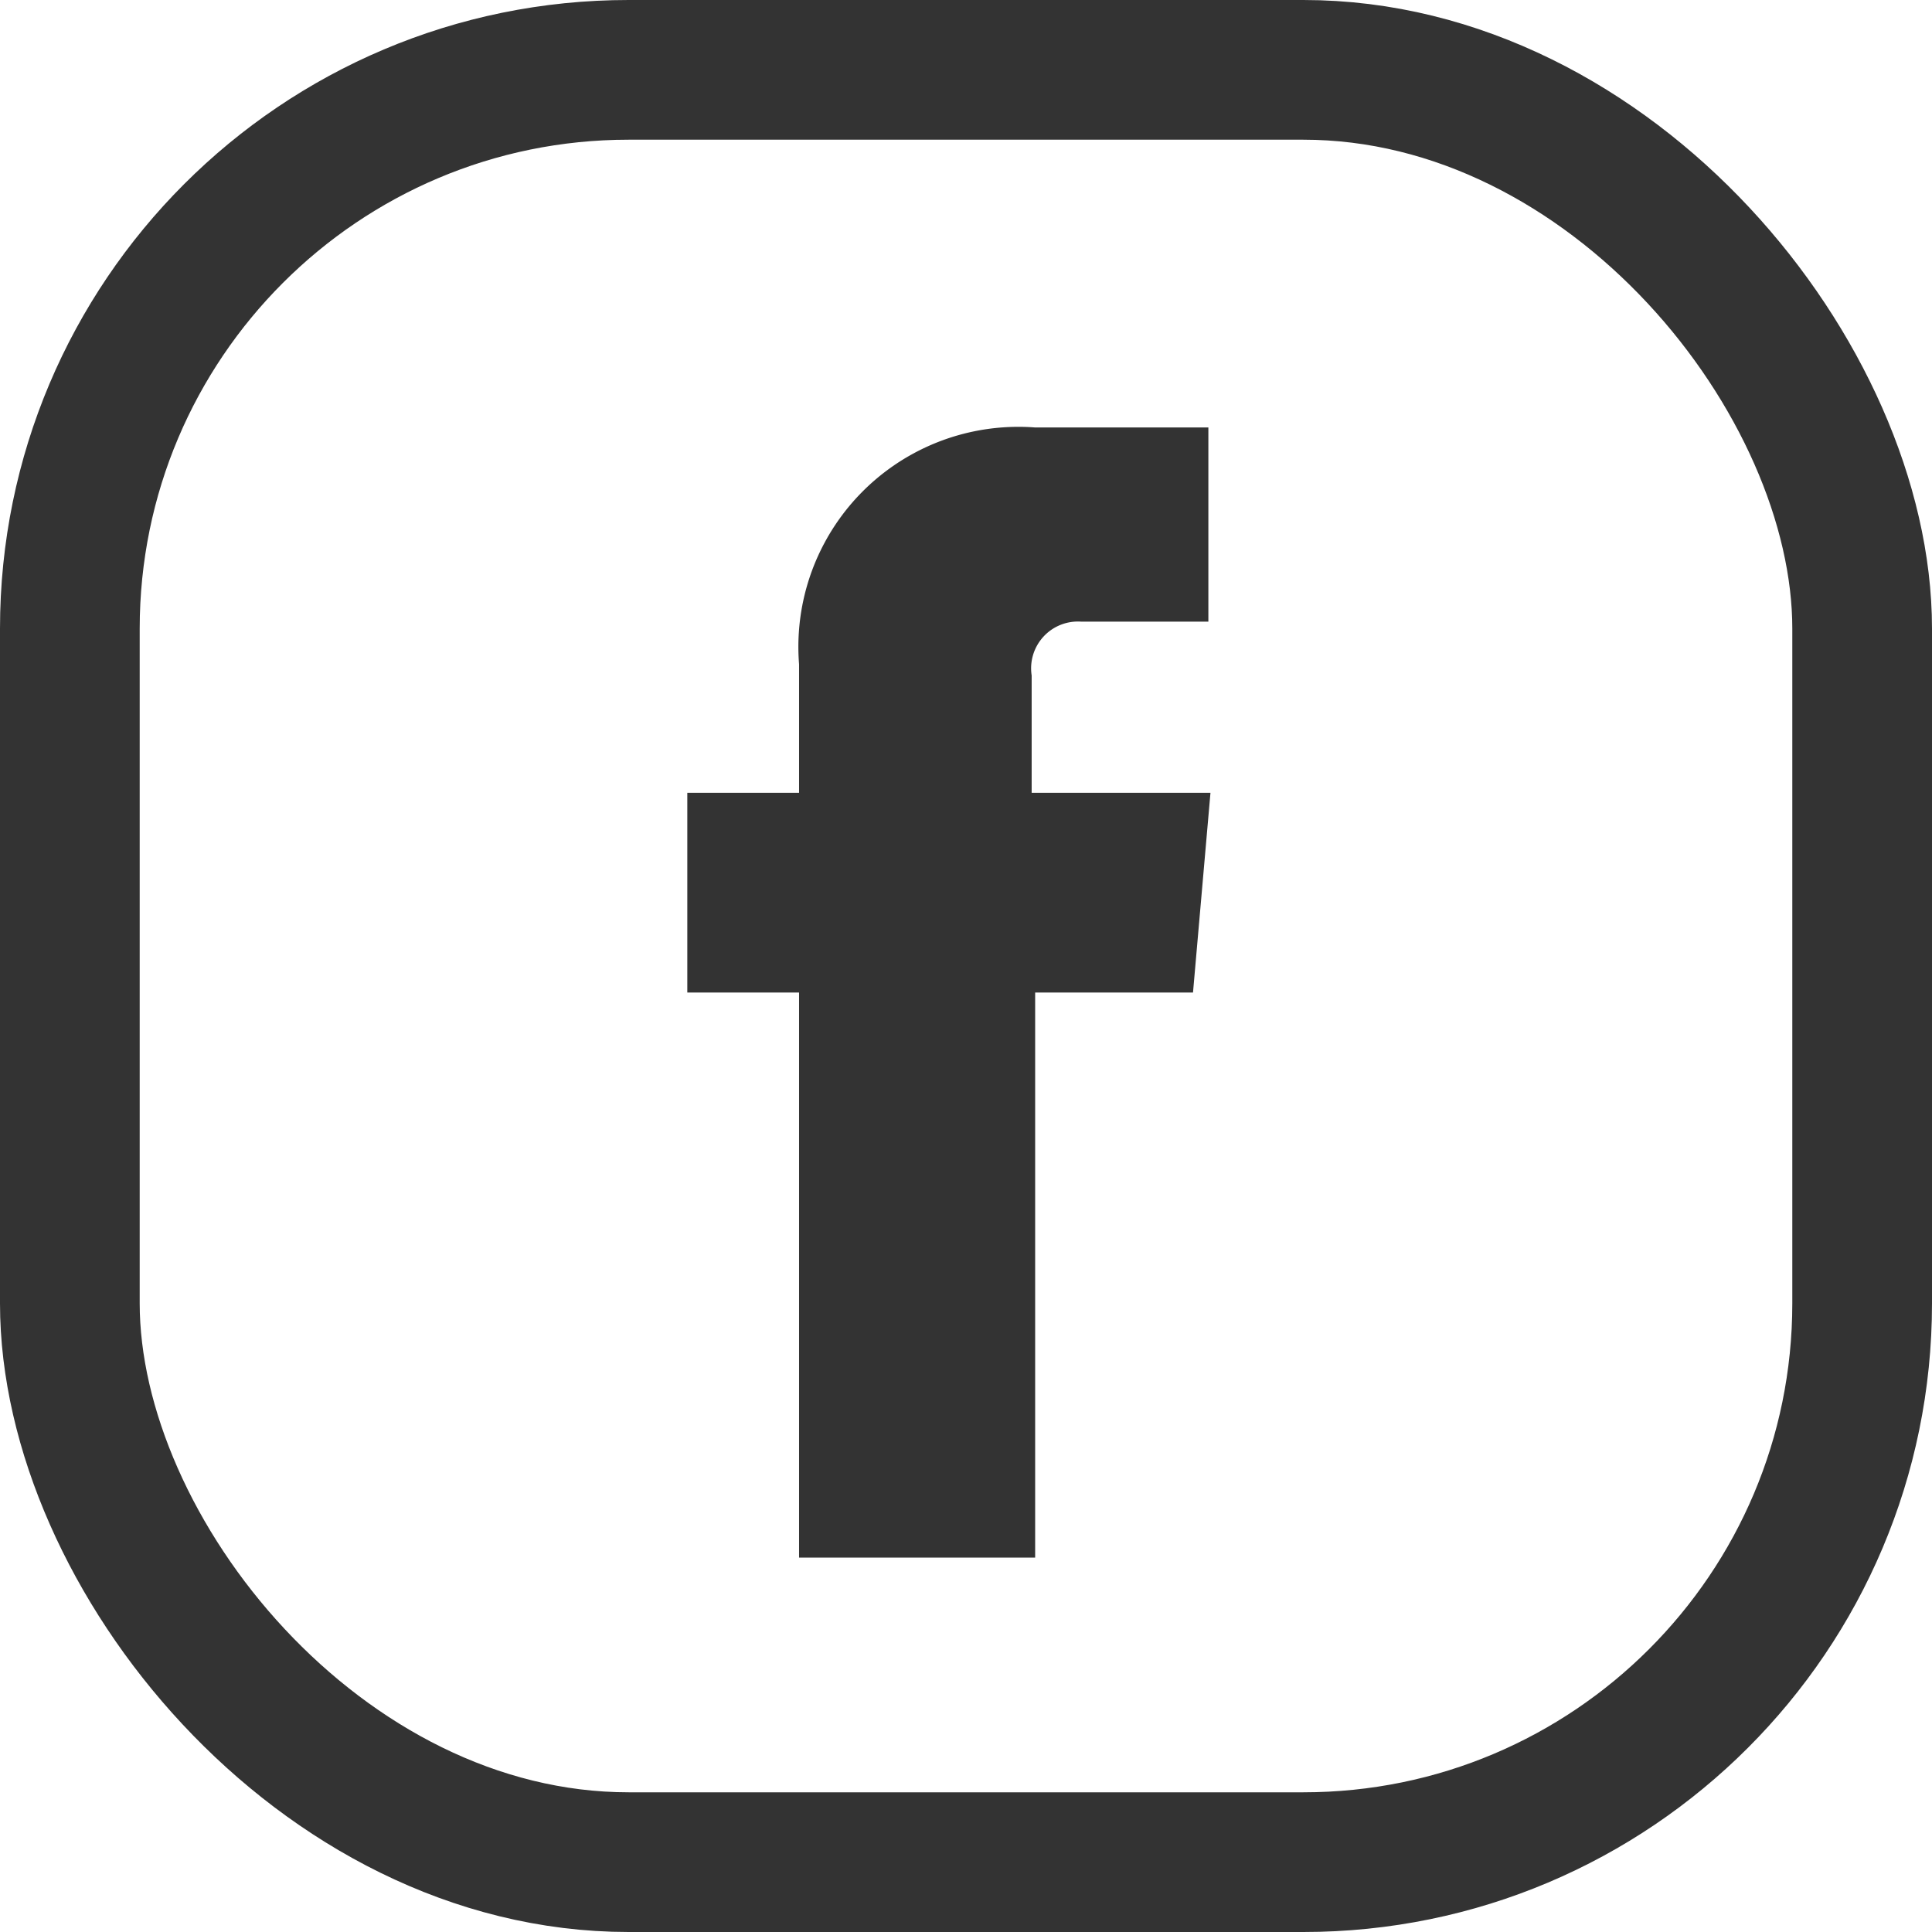
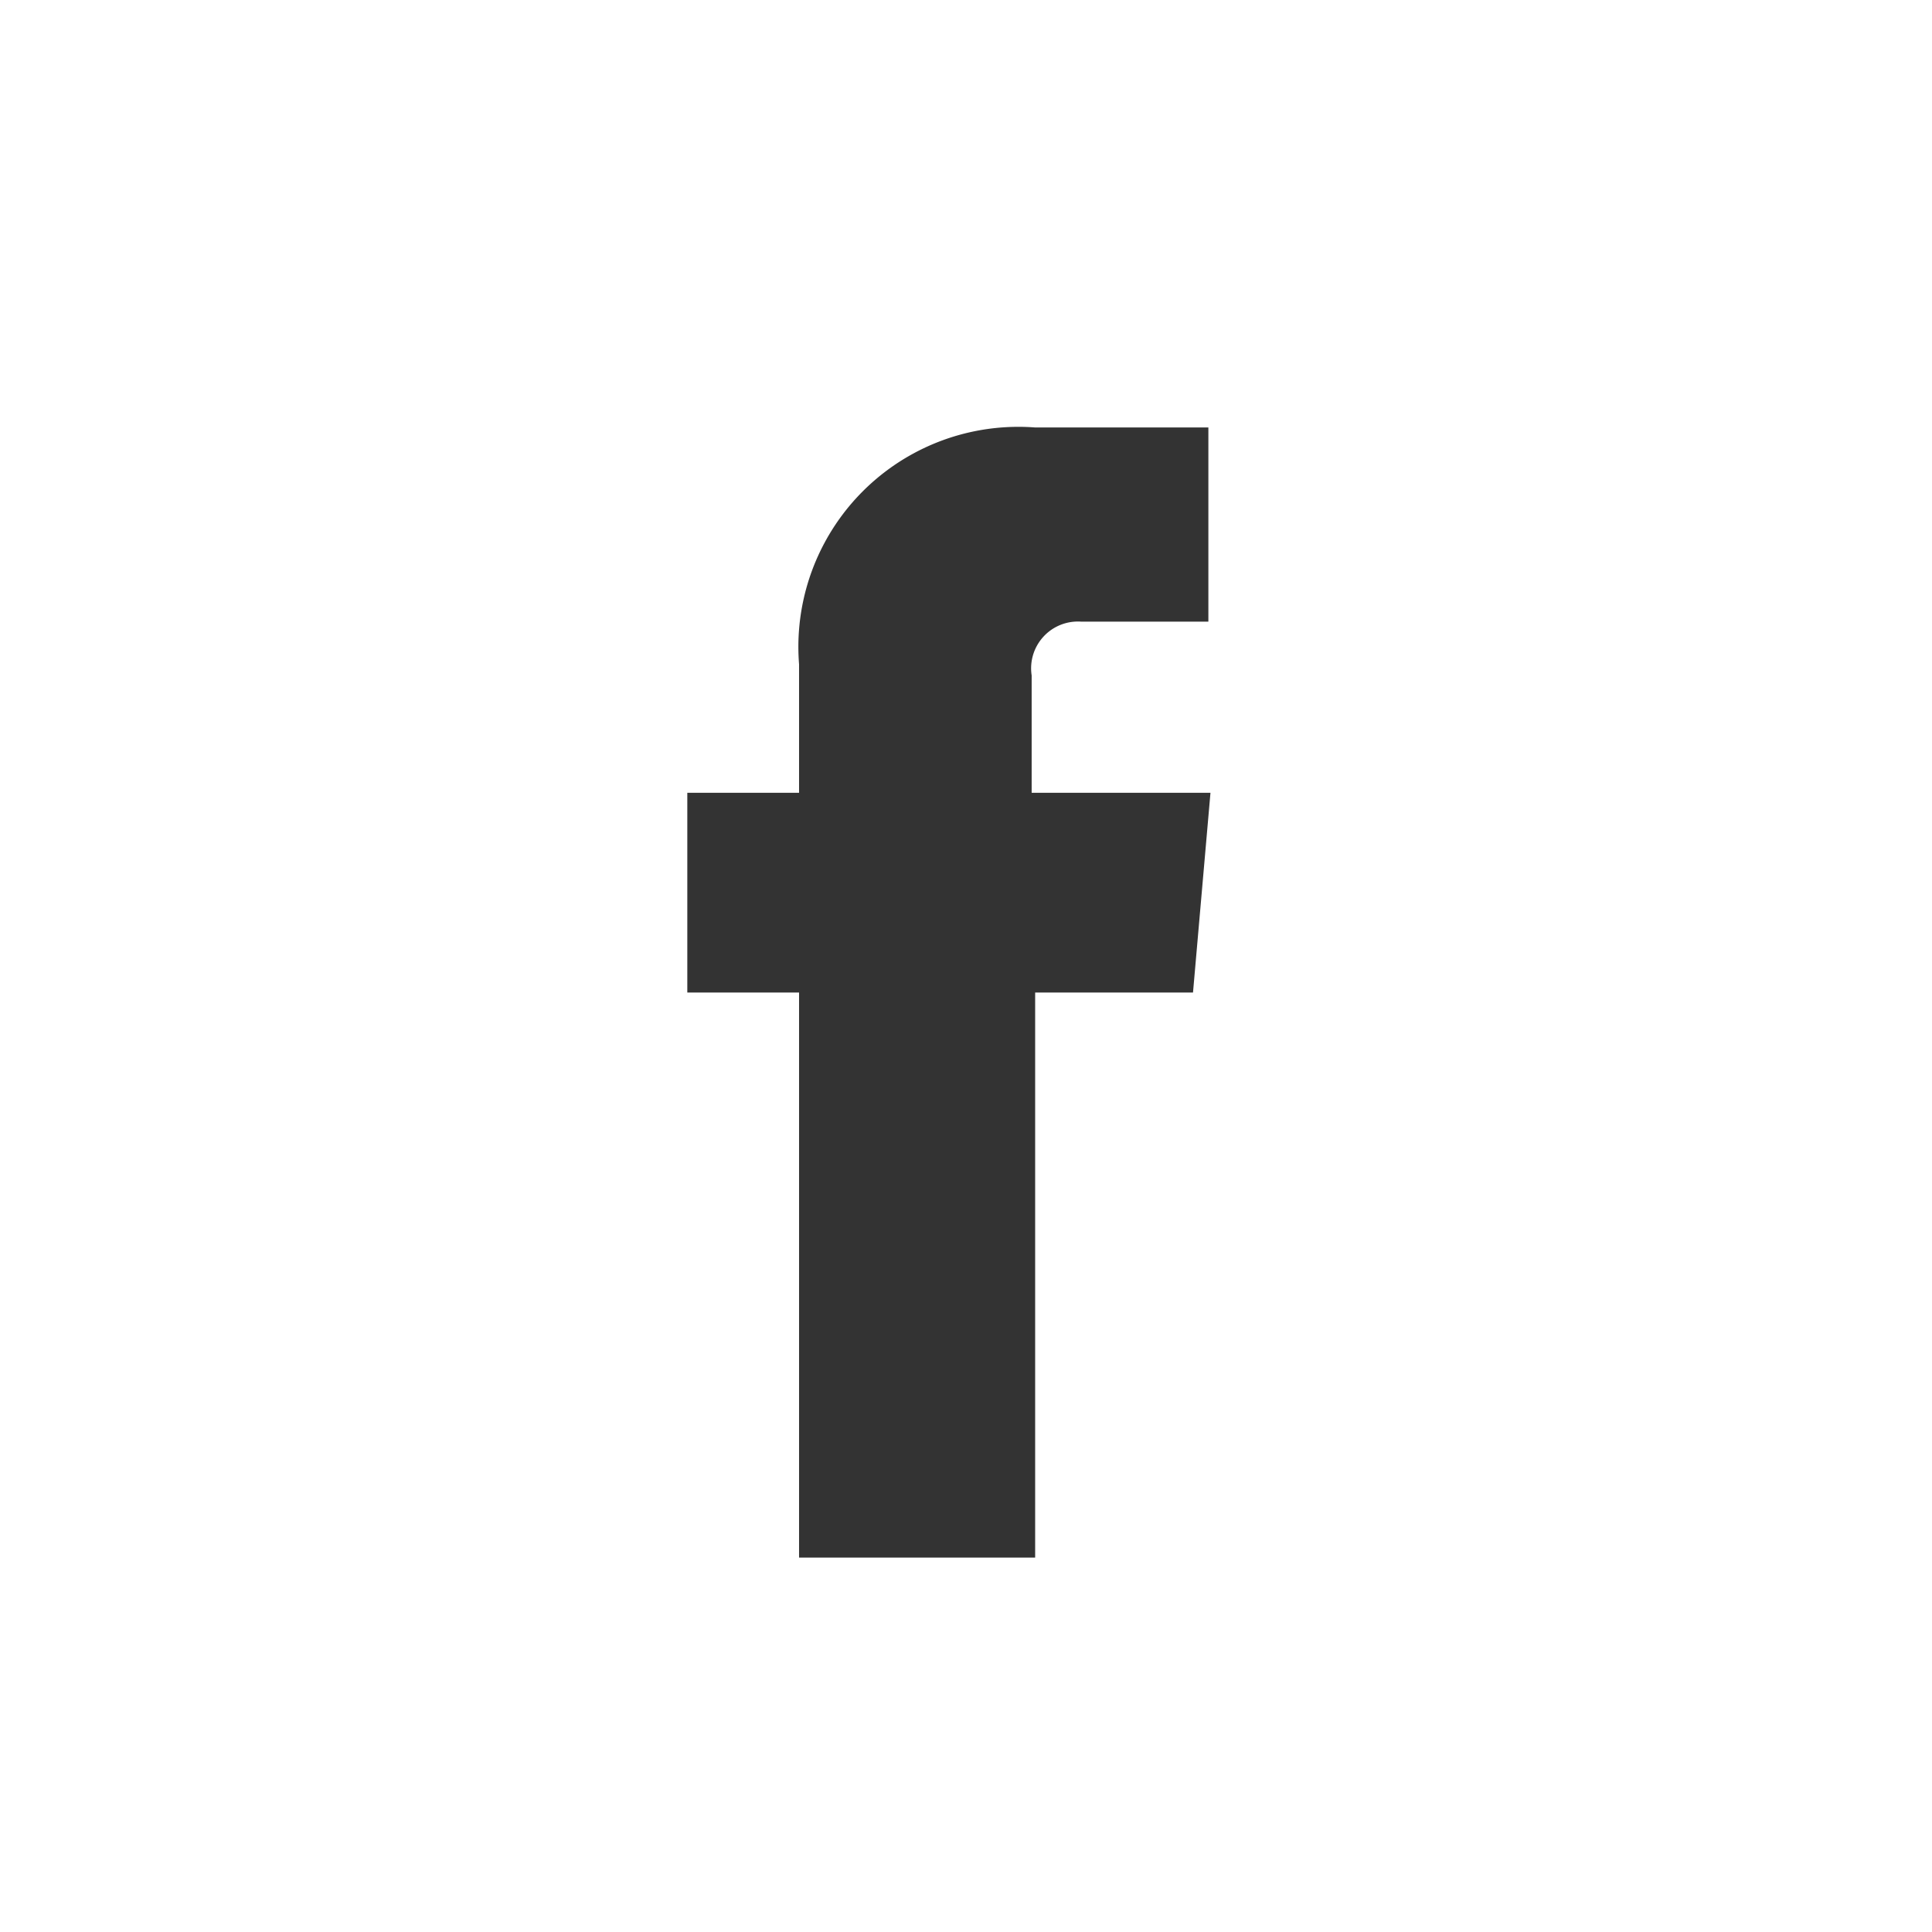
<svg xmlns="http://www.w3.org/2000/svg" viewBox="0 0 27.66 27.66">
  <defs>
    <style>.cls-1{fill:#333;}.cls-2{fill:none;stroke:#333;stroke-miterlimit:10;stroke-width:2px;}</style>
  </defs>
  <g id="Capa_2" data-name="Capa 2">
    <g id="Capa_1-2" data-name="Capa 1">
      <path class="cls-1" d="M17.08,14.21H14.82V22.3H11.44V14.21H9.84V11.35h1.6V9.51a3.15,3.15,0,0,1,3.38-3.39H17.3V8.9H15.48a.67.67,0,0,0-.71.77v1.68h2.56Z" />
-       <rect class="cls-2" x="1" y="1" width="25.66" height="25.66" rx="8" />
    </g>
  </g>
</svg>